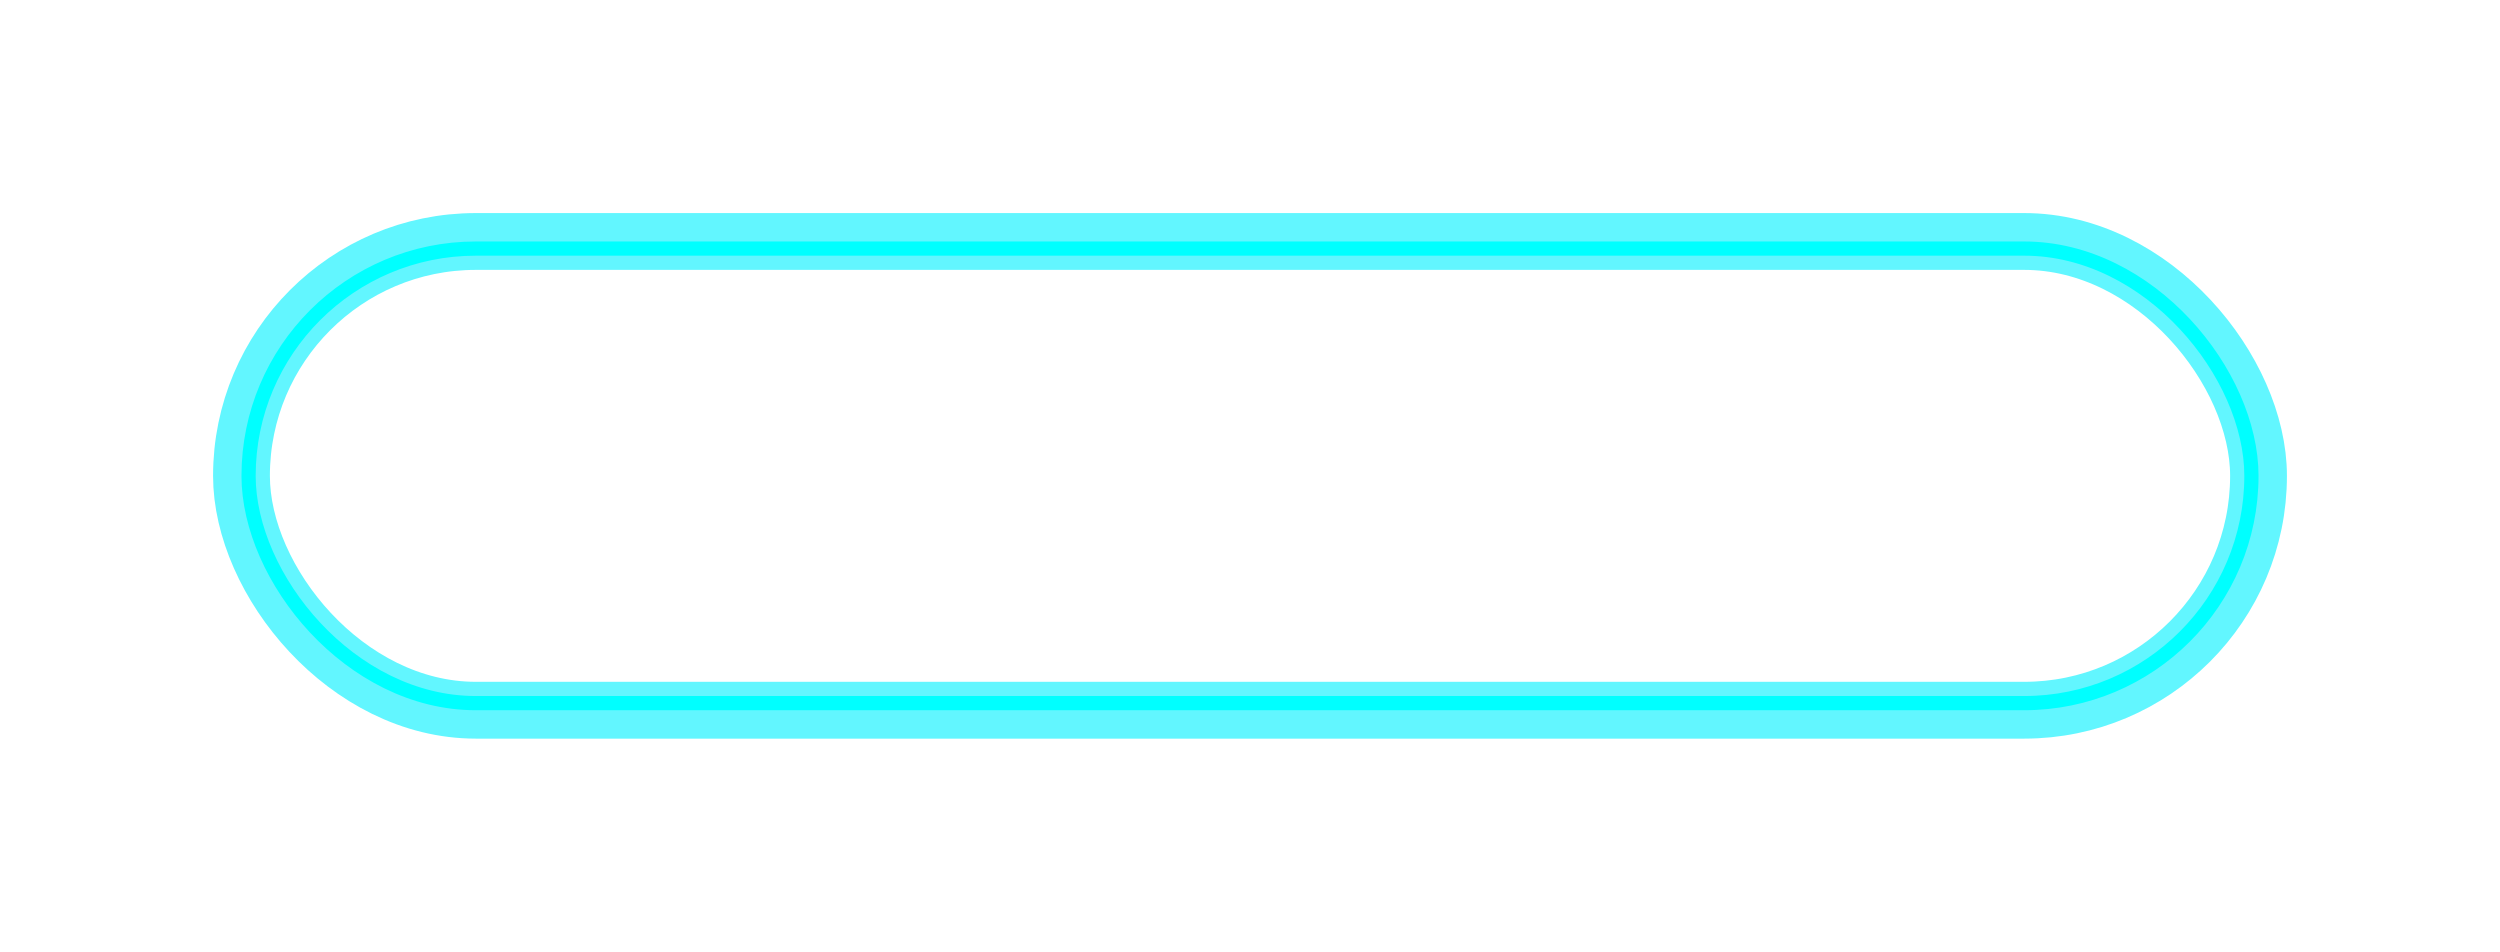
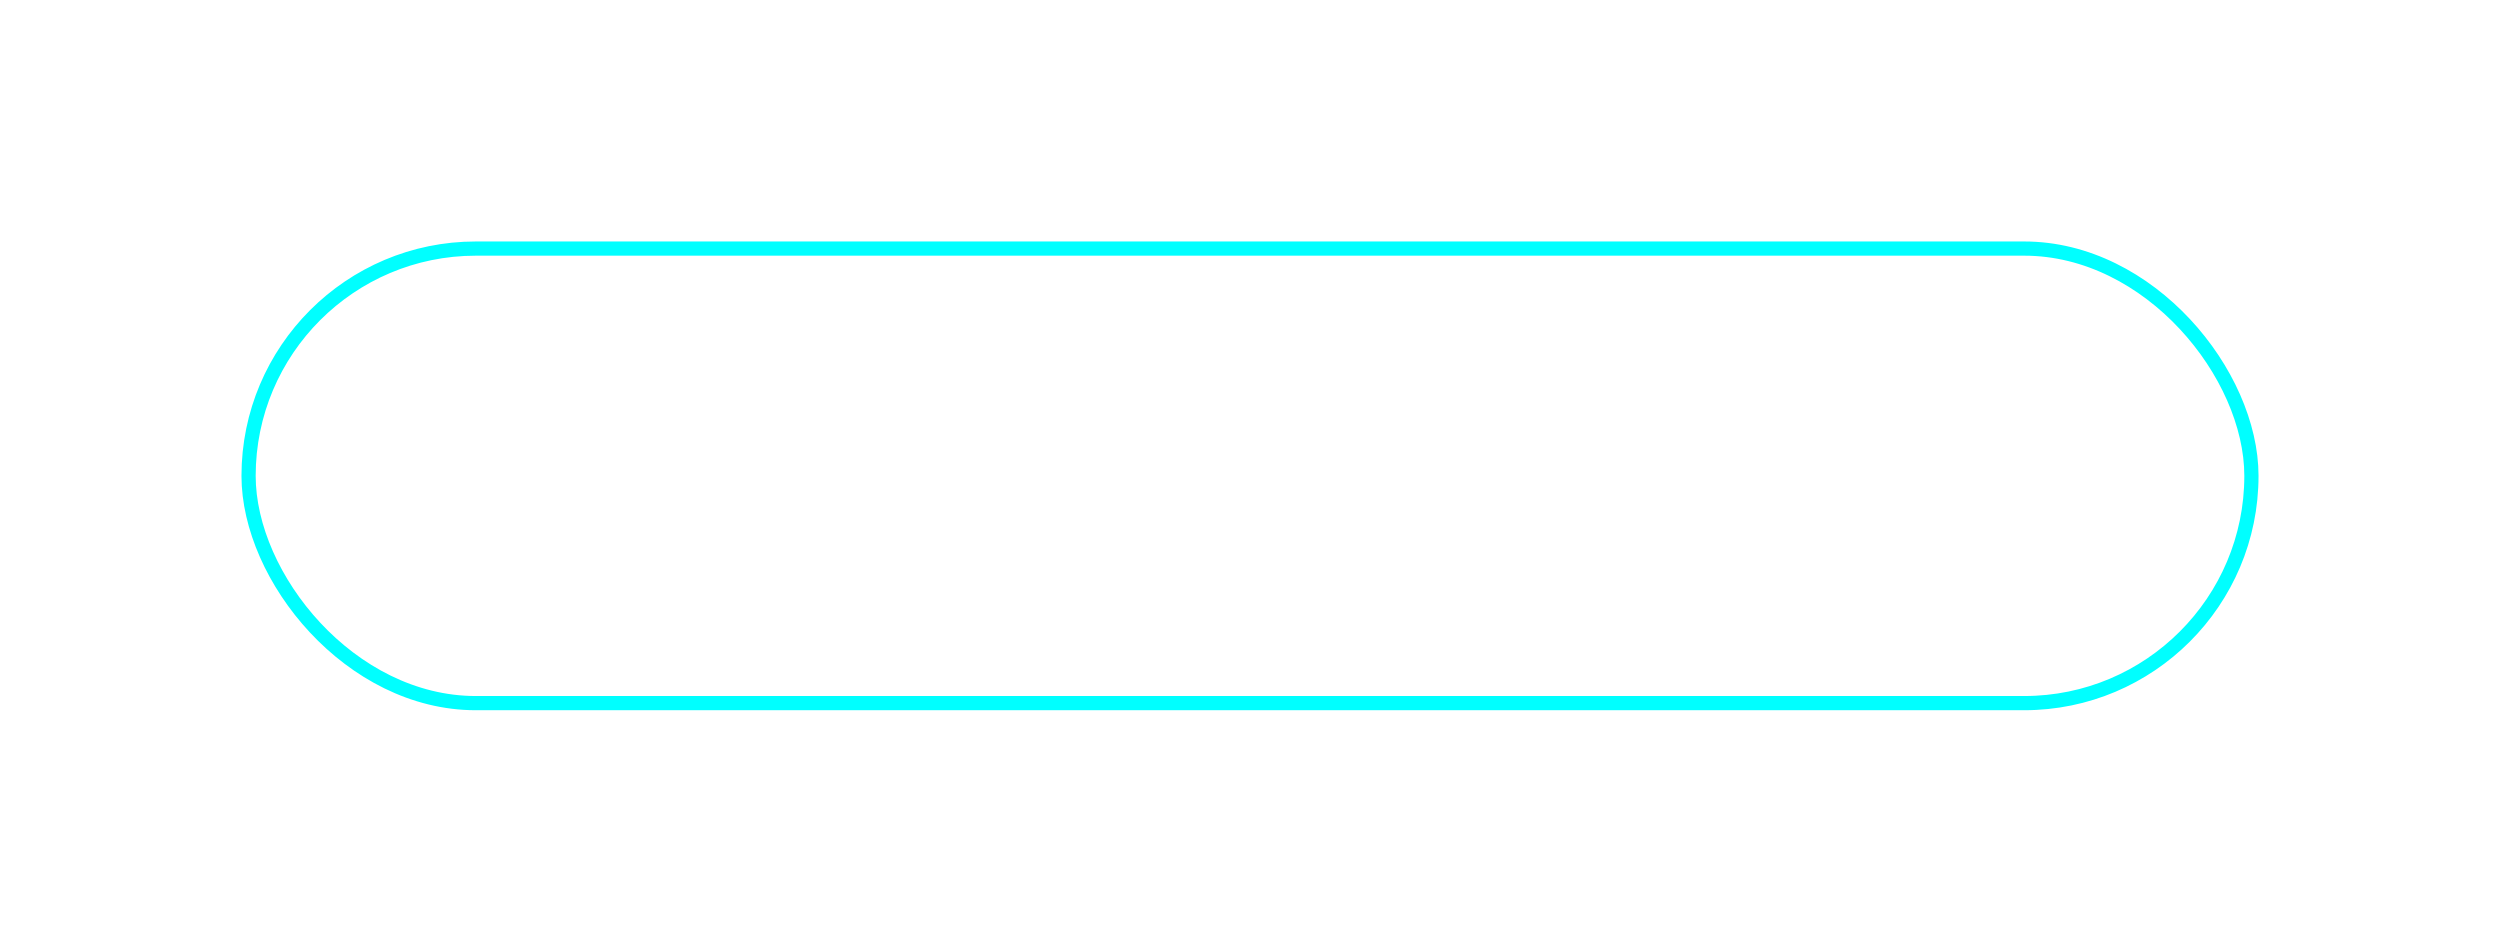
<svg xmlns="http://www.w3.org/2000/svg" width="352" height="134" viewBox="0 0 352 134" fill="none">
  <g filter="url(#filter0_f_272_8)">
-     <rect x="34" y="34" width="284" height="66" rx="33" stroke="#62F6FF" stroke-width="8" stroke-linecap="round" />
-   </g>
+     </g>
  <rect x="35" y="35" width="282" height="64" rx="32" stroke="#00FFFF" stroke-width="2" />
  <defs>
    <filter id="filter0_f_272_8" x="0" y="0" width="352" height="134" filterUnits="userSpaceOnUse" color-interpolation-filters="sRGB">
      <feFlood flood-opacity="0" result="BackgroundImageFix" />
      <feBlend mode="normal" in="SourceGraphic" in2="BackgroundImageFix" result="shape" />
      <feGaussianBlur stdDeviation="15" result="effect1_foregroundBlur_272_8" />
    </filter>
  </defs>
</svg>